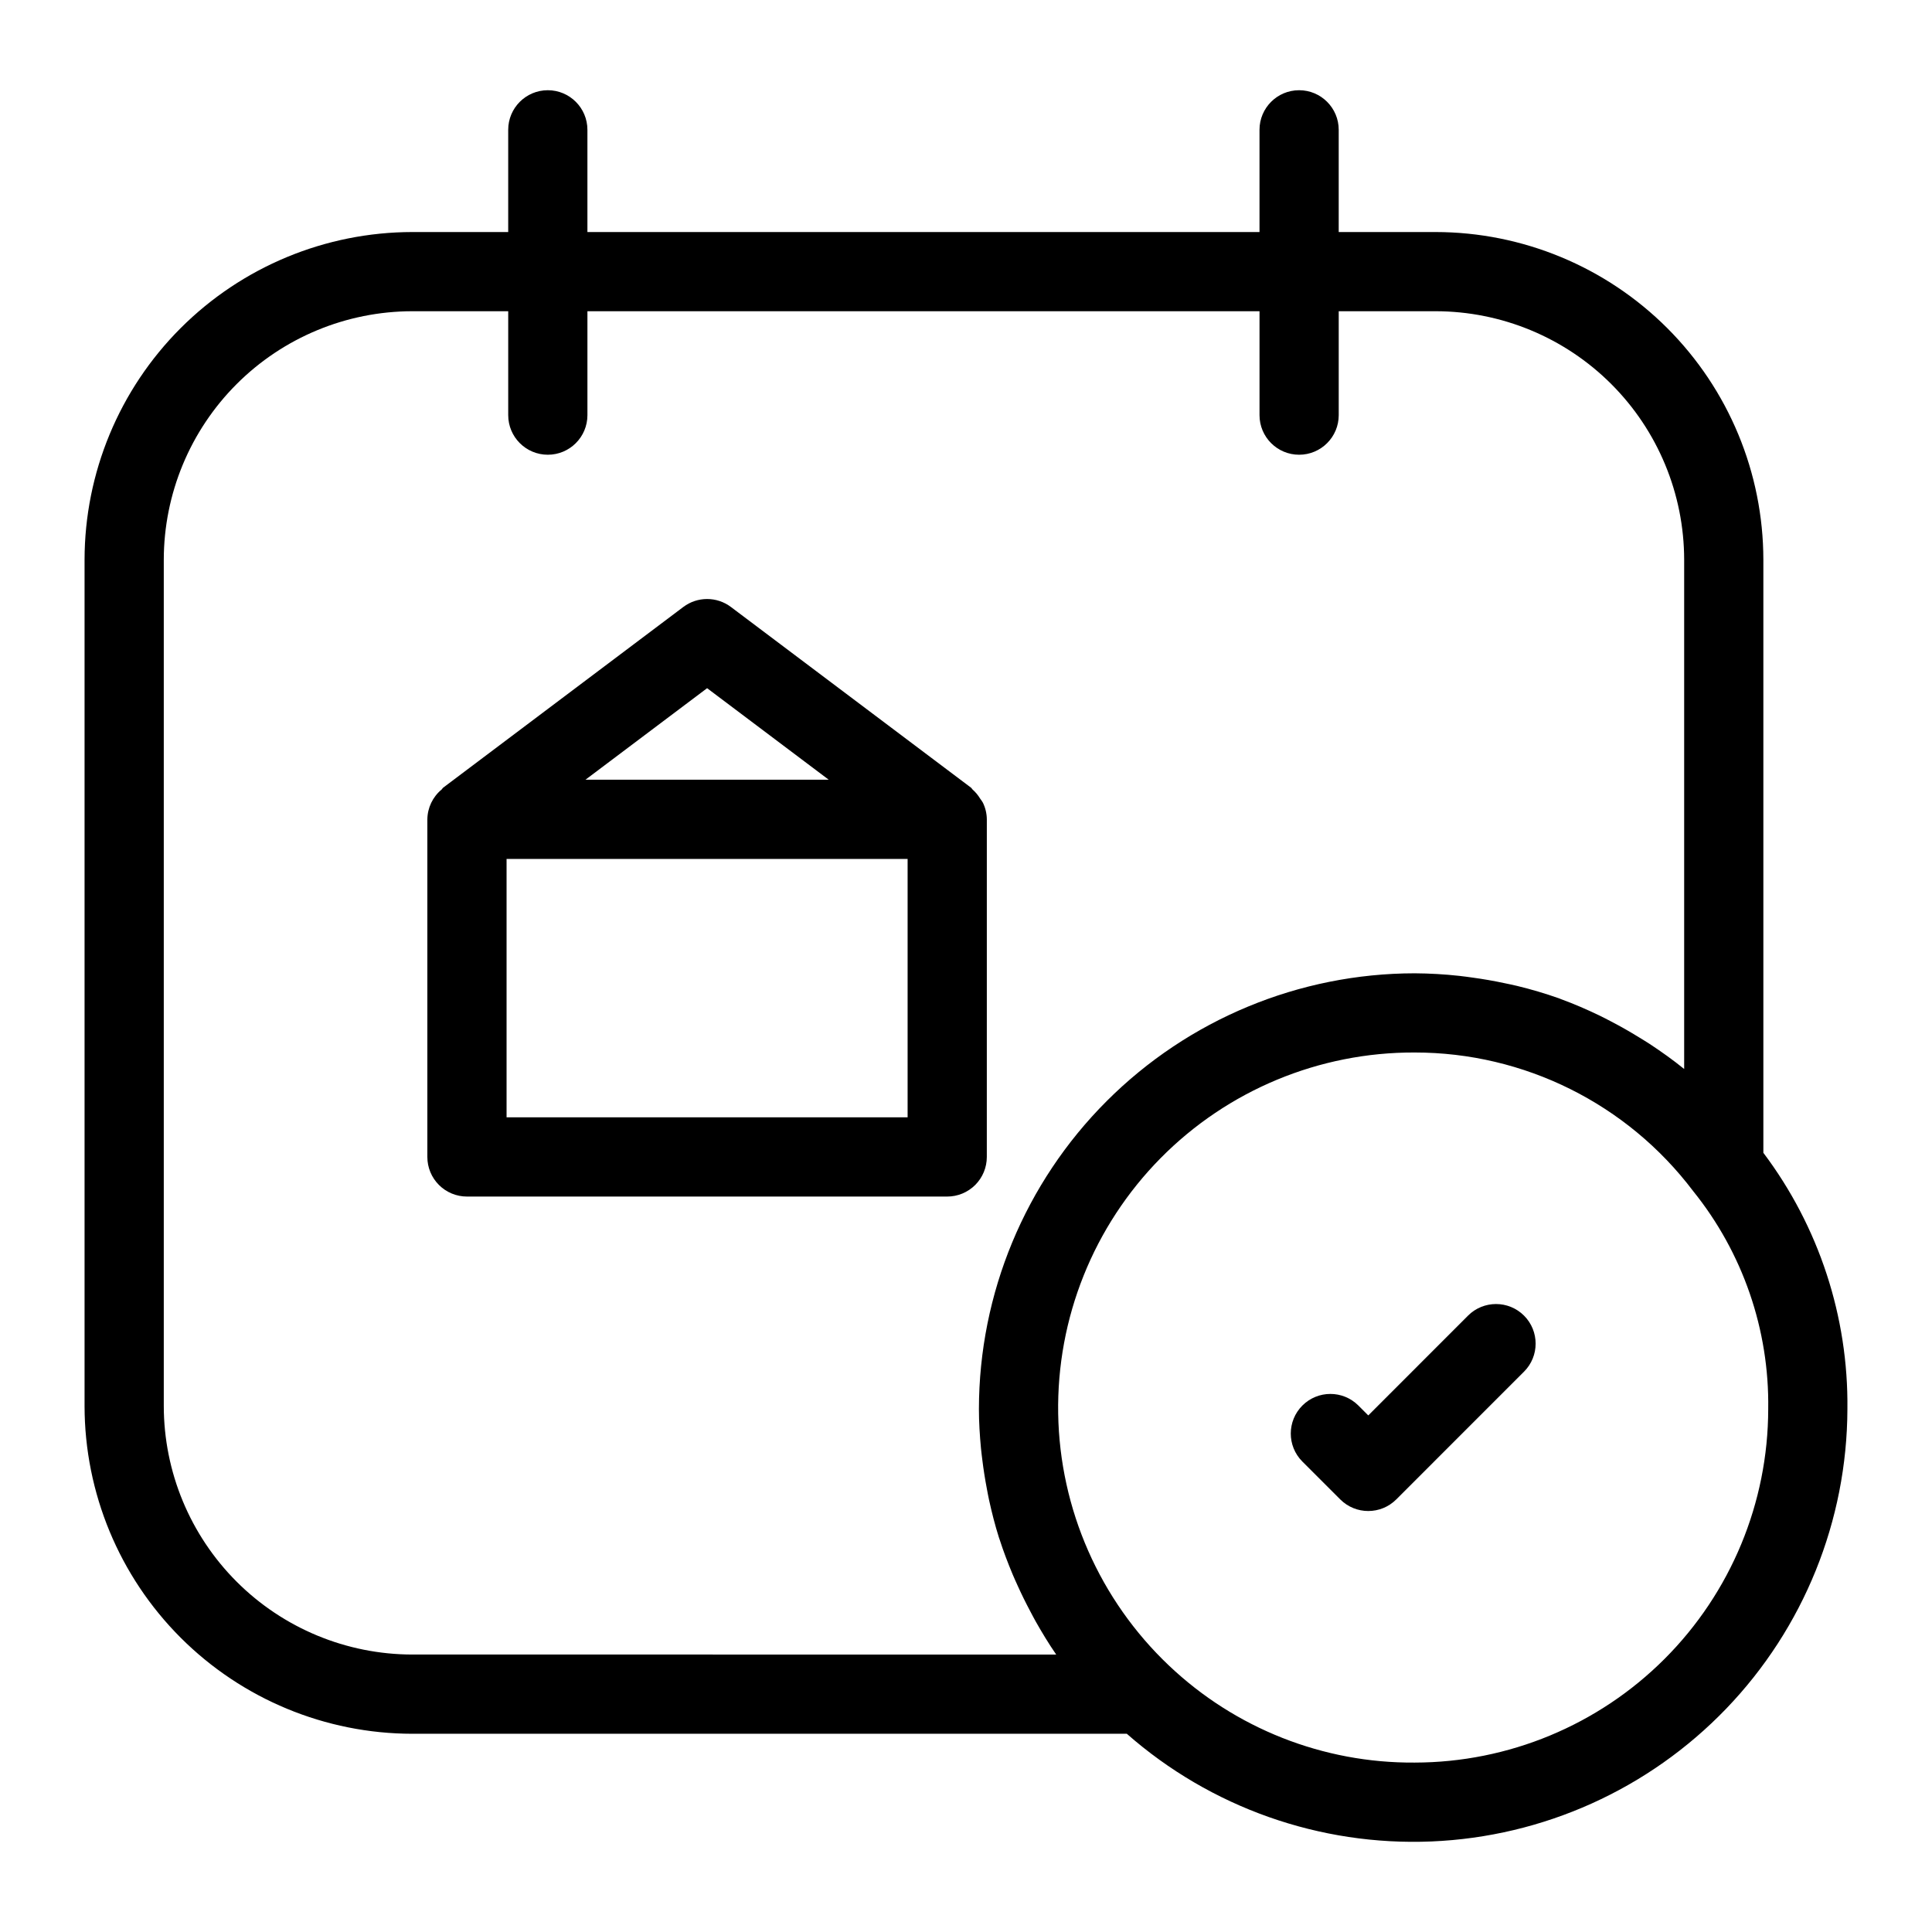
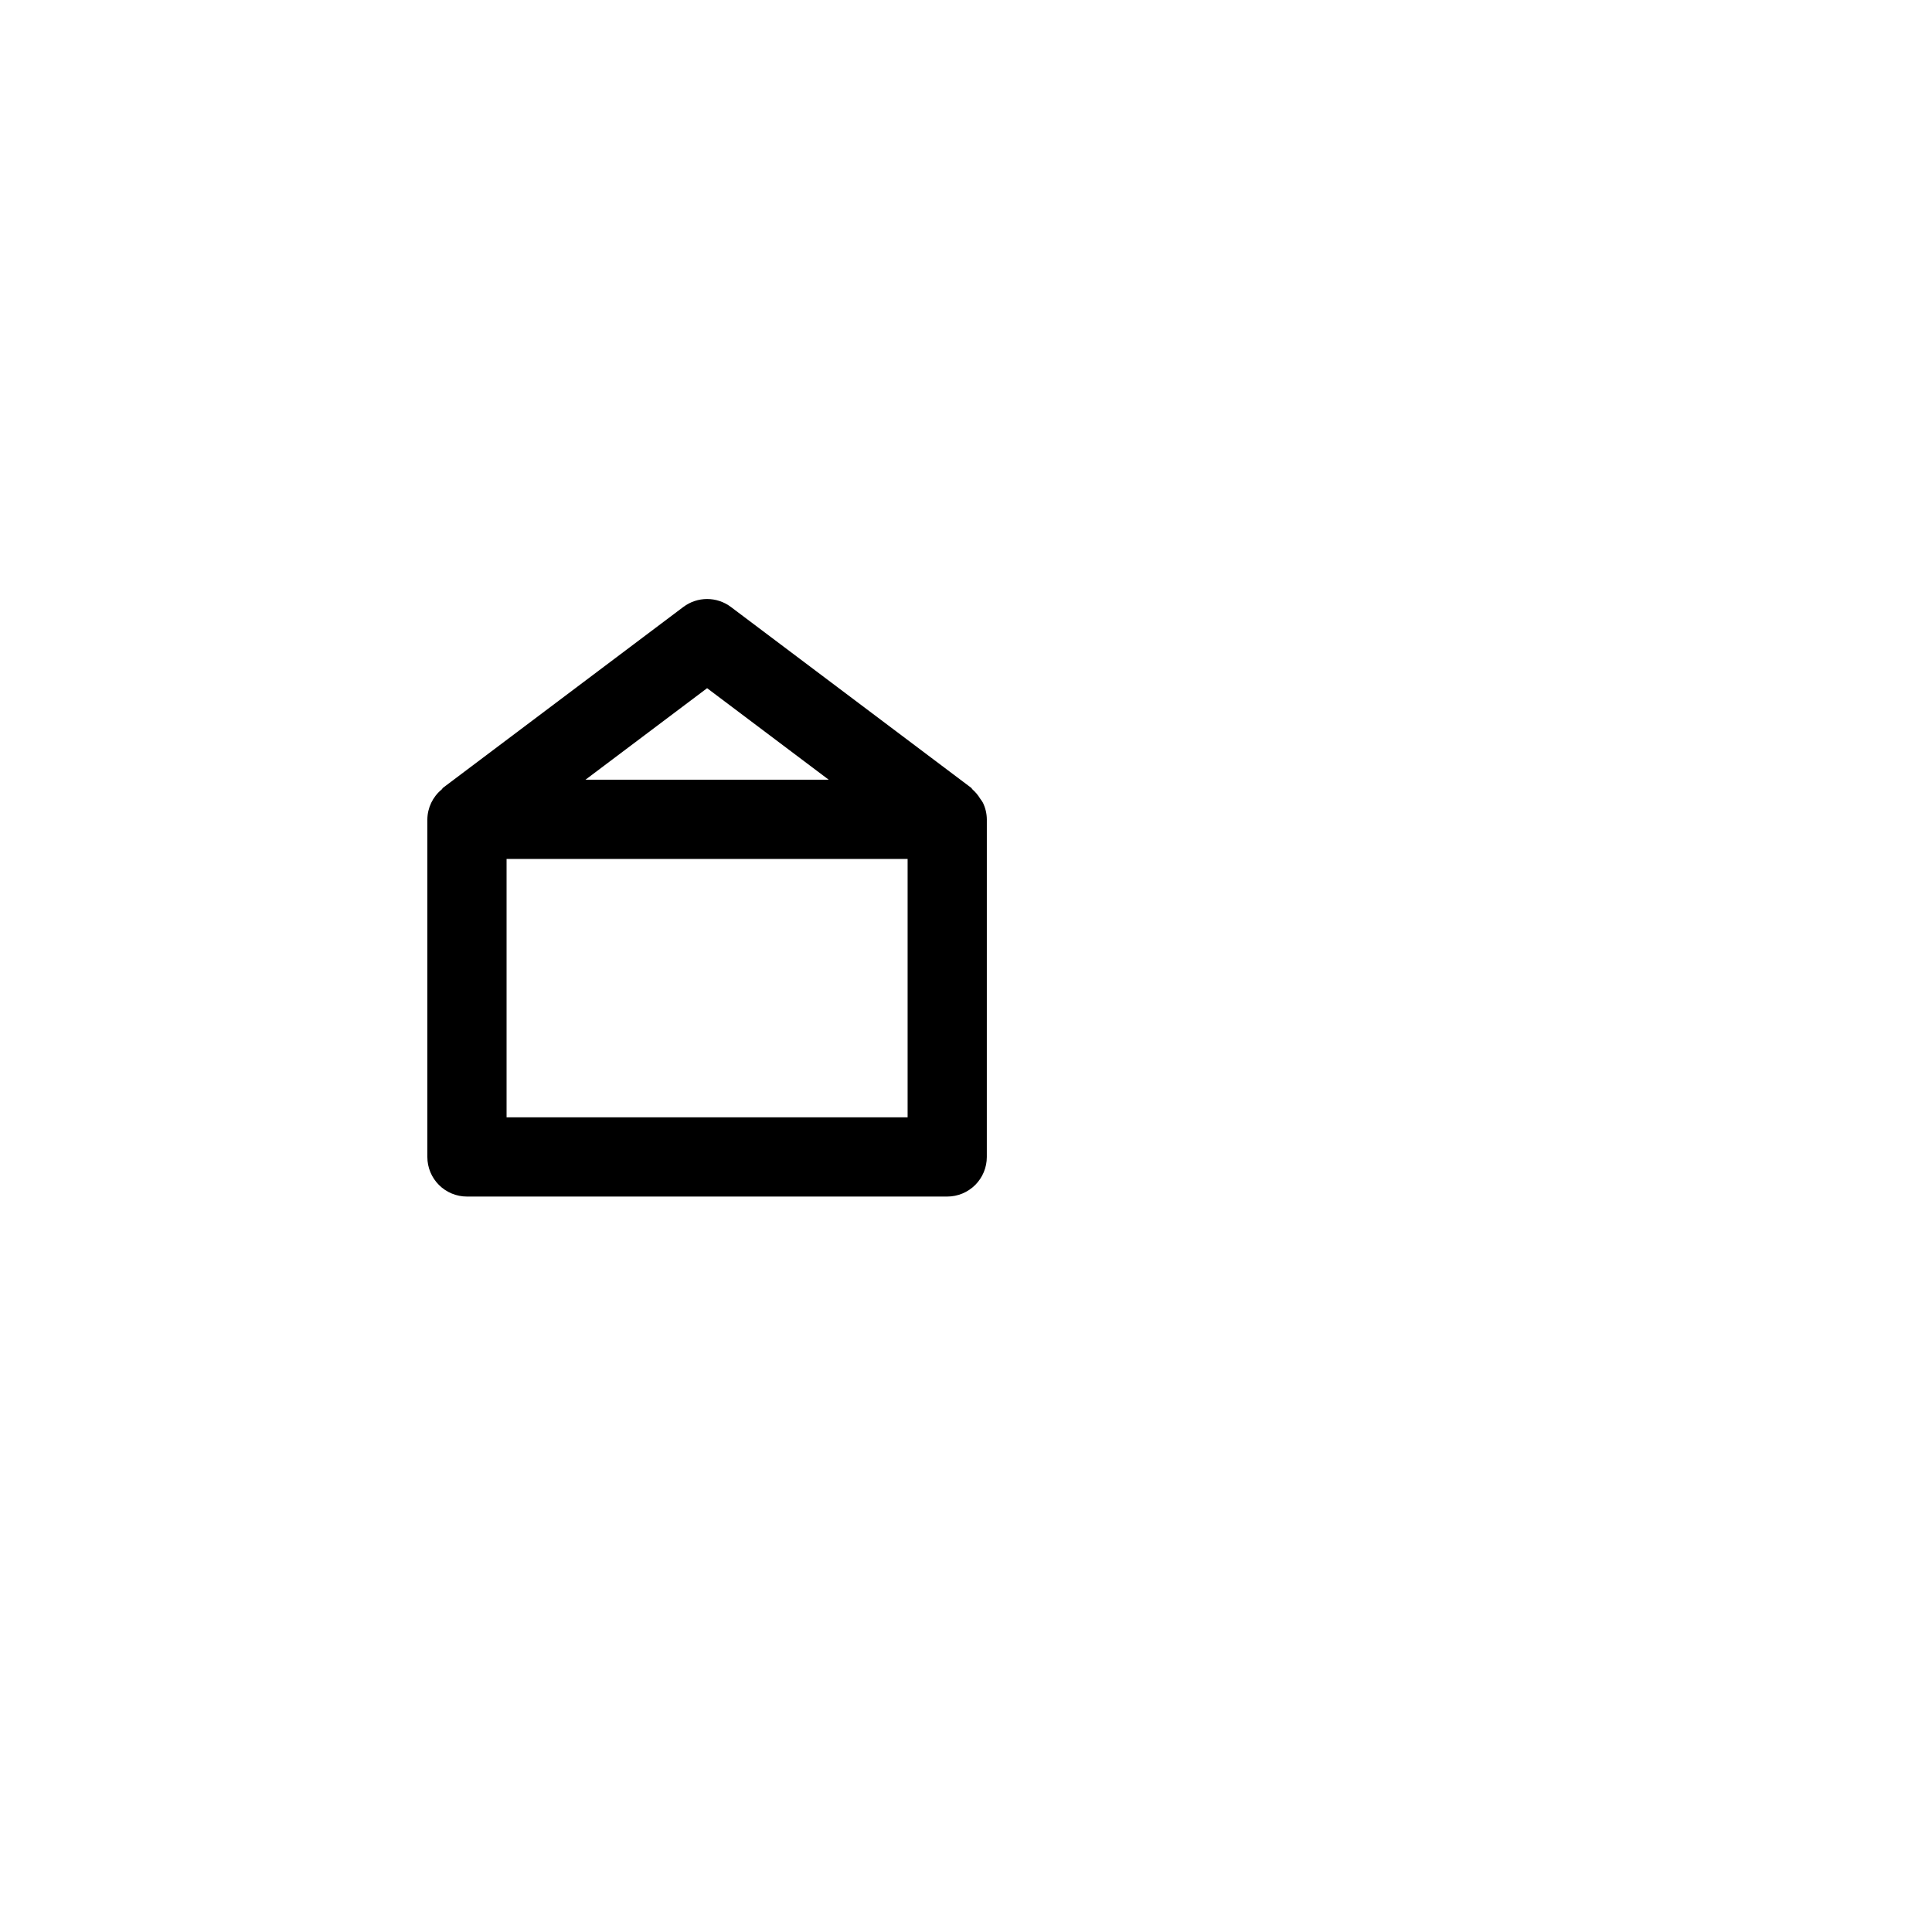
<svg xmlns="http://www.w3.org/2000/svg" fill="#000000" width="800px" height="800px" version="1.1" viewBox="144 144 512 512">
  <g>
-     <path d="m611.31 449.5v-157.16c-0.027-23.027-9.184-45.102-25.465-61.383s-38.355-25.438-61.383-25.465h-25.688v-27.086c0-5.797-4.699-10.496-10.496-10.496s-10.496 4.699-10.496 10.496v27.086h-178.11v-27.086c0-5.797-4.699-10.496-10.496-10.496s-10.496 4.699-10.496 10.496v27.086h-25.422c-23.023 0.027-45.098 9.184-61.383 25.465-16.281 16.281-25.438 38.355-25.465 61.383v224.28c0.027 23.027 9.184 45.102 25.465 61.383 16.285 16.281 38.359 25.438 61.383 25.465h189.36c22.242 19.555 51.168 29.773 80.758 28.535 29.59-1.242 57.559-13.844 78.09-35.191 20.527-21.344 32.031-49.781 32.117-79.398 0.281-24.473-7.551-48.355-22.273-67.91zm-358.05 132.97c-17.461-0.02-34.199-6.961-46.547-19.309-12.344-12.348-19.289-29.086-19.309-46.547v-224.28c0.02-17.461 6.965-34.199 19.309-46.547 12.348-12.348 29.086-19.289 46.547-19.309h25.422v27.535c0 5.797 4.699 10.496 10.496 10.496s10.496-4.699 10.496-10.496v-27.535h178.11v27.535c0 5.797 4.699 10.496 10.496 10.496s10.496-4.699 10.496-10.496v-27.535h25.688c17.461 0.02 34.199 6.961 46.547 19.309 12.348 12.348 19.289 29.086 19.309 46.547v134.96c-2.945-2.394-6.019-4.578-9.164-6.652-0.914-0.602-1.852-1.152-2.781-1.727-2.469-1.527-4.988-2.957-7.555-4.289-1.016-0.523-2.019-1.059-3.051-1.551-3.285-1.574-6.629-3.027-10.051-4.277-0.207-0.078-0.406-0.176-0.613-0.25v0.004c-3.648-1.285-7.356-2.383-11.113-3.289-1.078-0.266-2.168-0.477-3.258-0.707-2.84-0.609-5.711-1.109-8.609-1.5-1.137-0.152-2.262-0.32-3.406-0.441-3.926-0.43-7.871-0.656-11.82-0.68-30.617 0.035-59.969 12.215-81.617 33.863-21.648 21.648-33.824 51-33.859 81.613 0 3.481 0.219 6.945 0.543 10.398 0.098 1.031 0.234 2.051 0.359 3.078 0.312 2.547 0.711 5.078 1.191 7.598 0.191 1.004 0.367 2.004 0.586 3 0.742 3.371 1.59 6.719 2.633 10.008 0.047 0.145 0.105 0.281 0.152 0.426 1.016 3.16 2.199 6.266 3.484 9.332 0.398 0.953 0.832 1.891 1.258 2.836 1.066 2.367 2.211 4.699 3.438 6.996 0.465 0.871 0.91 1.746 1.395 2.602 1.695 2.996 3.477 5.941 5.438 8.785zm265.64 28.633c-24.211 0.176-47.547-9.039-65.109-25.707-18.359-17.402-28.941-41.465-29.363-66.762-0.418-25.297 9.359-49.695 27.129-67.699 17.773-18.008 42.047-28.102 67.344-28.012 28.992-0.012 56.312 13.578 73.789 36.711 13.176 16.344 20.219 36.785 19.906 57.773-0.027 24.844-9.91 48.656-27.473 66.223-17.566 17.566-41.383 27.445-66.223 27.473z" />
    <path d="m405.52 361.13c-0.016-1.523-0.371-3.027-1.035-4.398-0.219-0.371-0.461-0.73-0.723-1.07-0.543-0.906-1.223-1.727-2.016-2.426-0.164-0.141-0.234-0.359-0.406-0.488l-63.633-47.887c-3.738-2.82-8.891-2.82-12.629 0l-63.641 47.887c-0.176 0.129-0.242 0.348-0.406 0.488h-0.004c-2.356 1.949-3.734 4.84-3.773 7.894v89.473c-0.004 2.785 1.105 5.457 3.07 7.426 1.969 1.965 4.641 3.074 7.426 3.07h127.27c2.785 0.004 5.453-1.105 7.422-3.07 1.969-1.969 3.074-4.641 3.074-7.426zm-74.129-34.754 32.23 24.258h-64.465zm-53.145 113.73v-68.48h106.28v68.48z" />
-     <path d="m533.04 492.66-26.434 26.441-2.656-2.656c-4.106-4.066-10.723-4.047-14.809 0.039-4.082 4.09-4.098 10.707-0.031 14.812l10.078 10.07h-0.004c4.102 4.094 10.746 4.09 14.844-0.008l33.855-33.859c4.098-4.098 4.098-10.742 0-14.844-4.098-4.098-10.742-4.098-14.844 0z" />
  </g>
</svg>